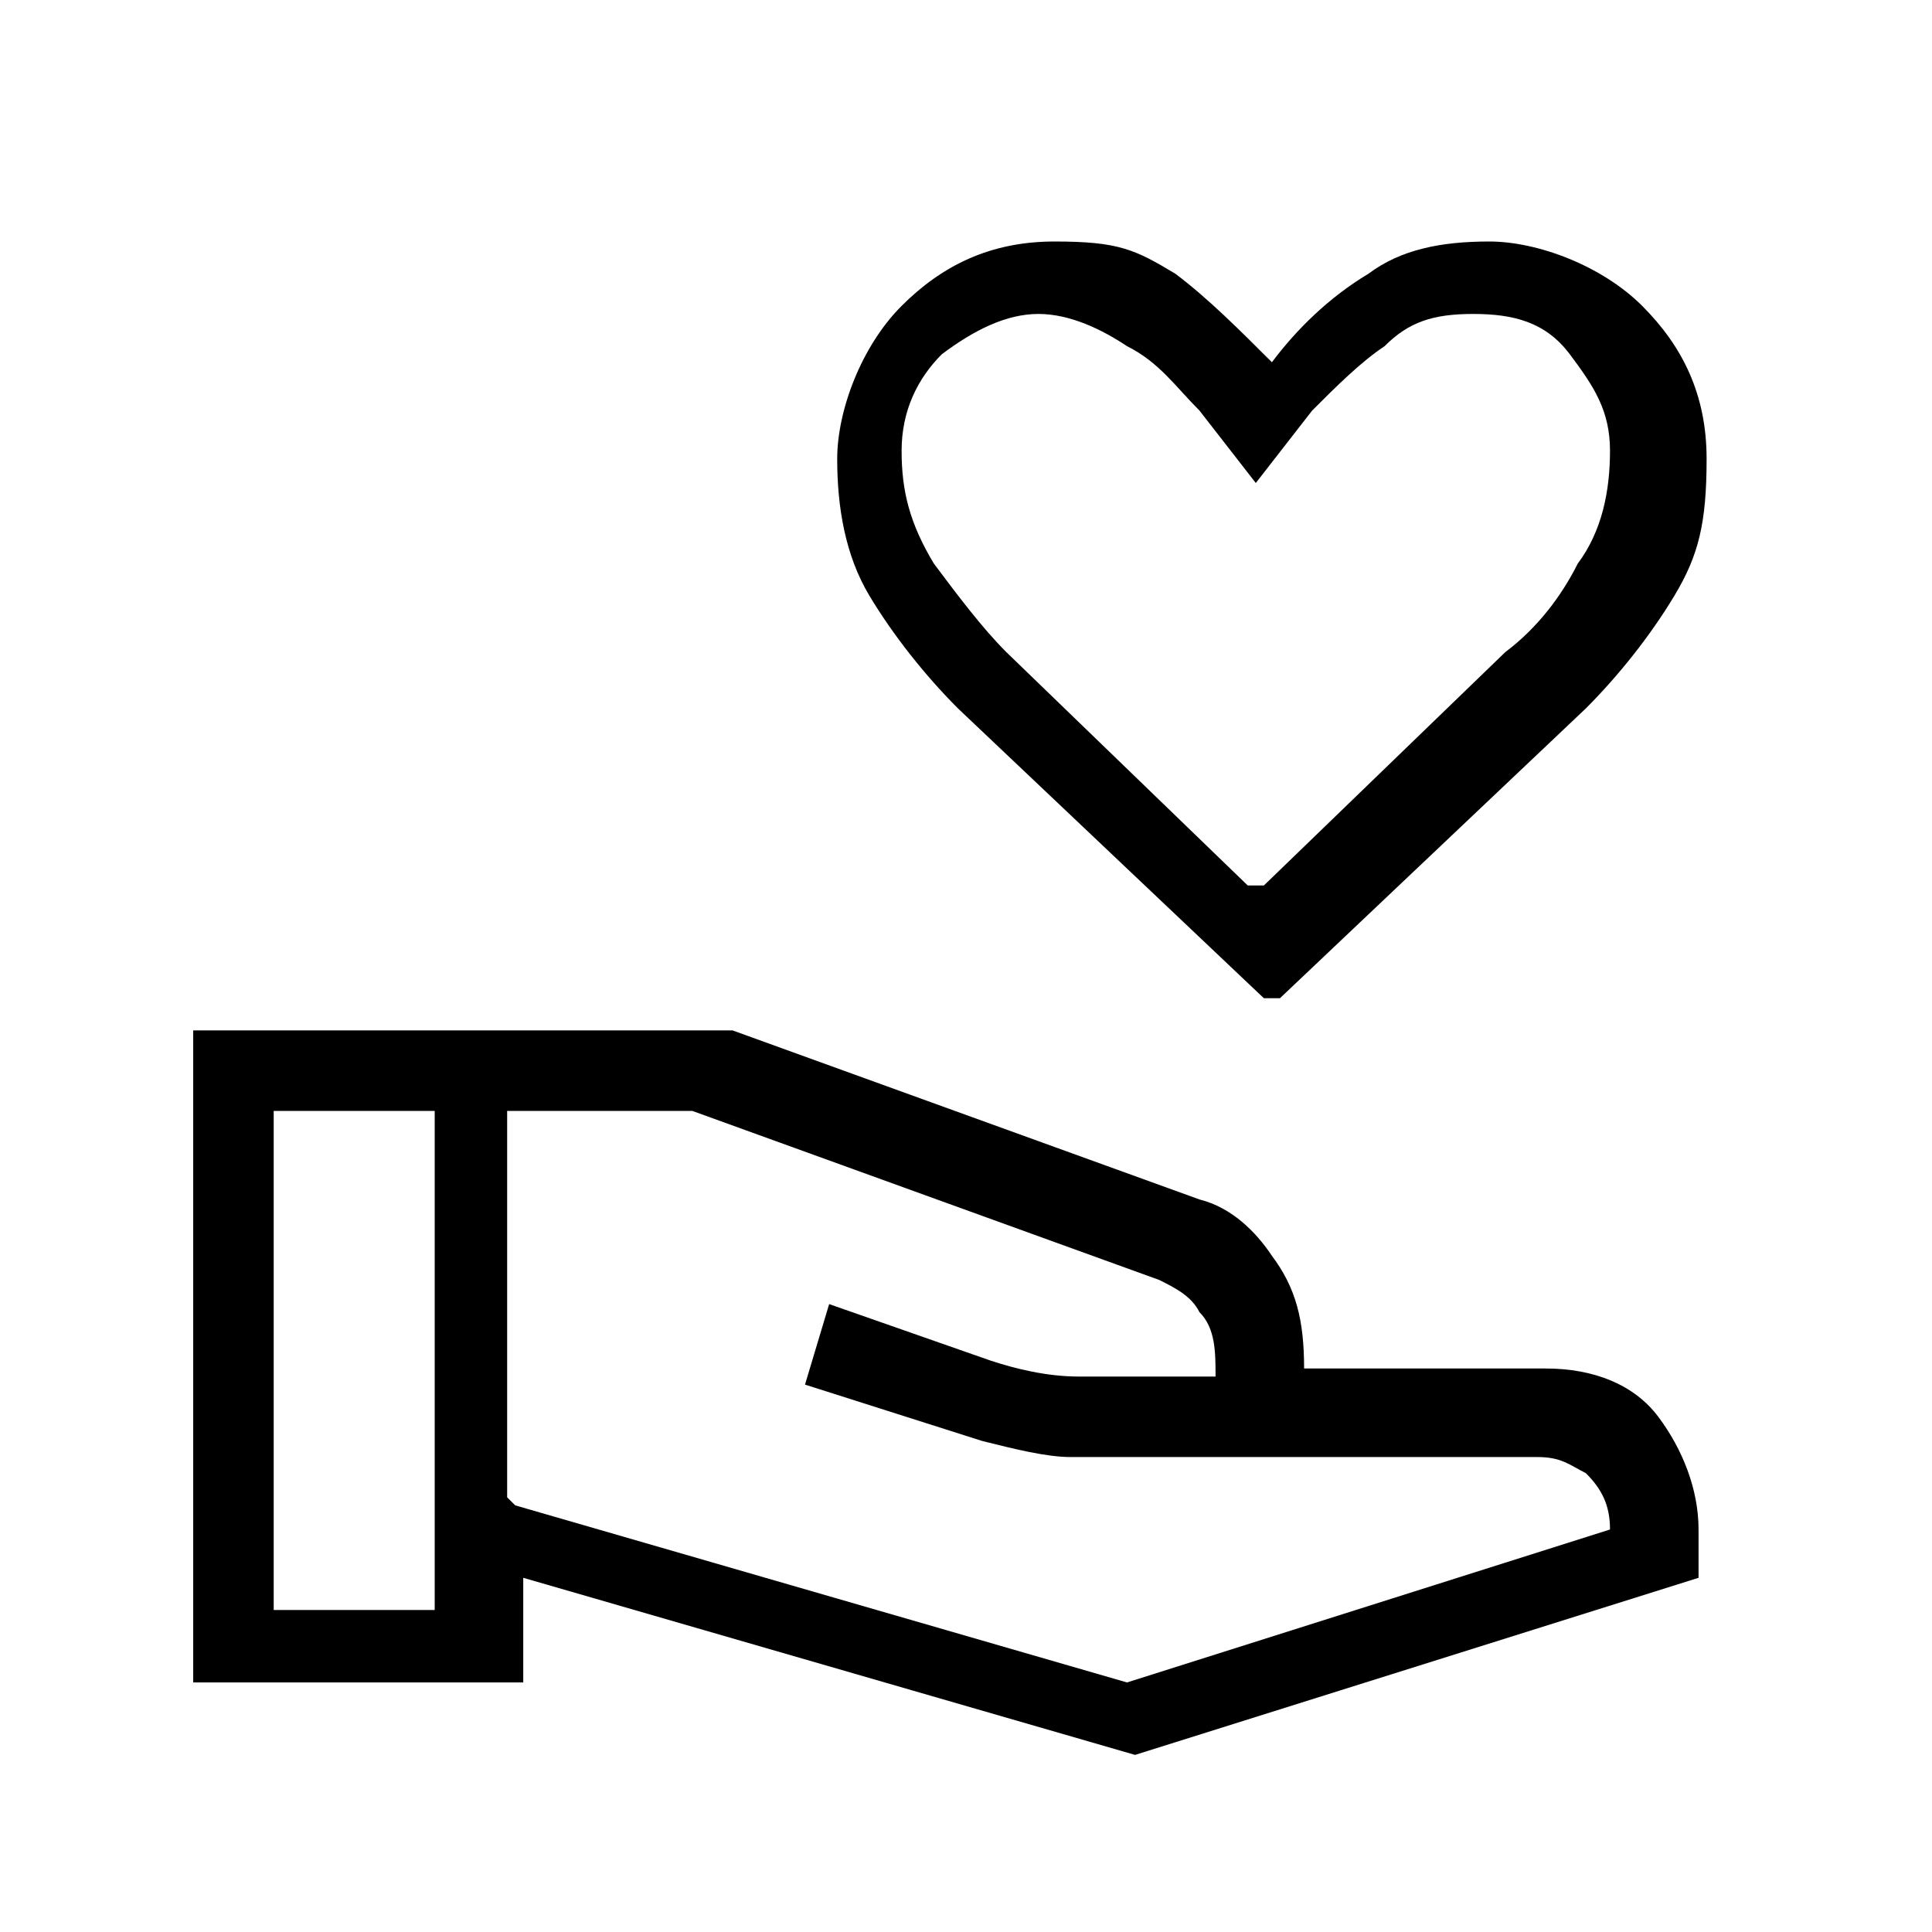
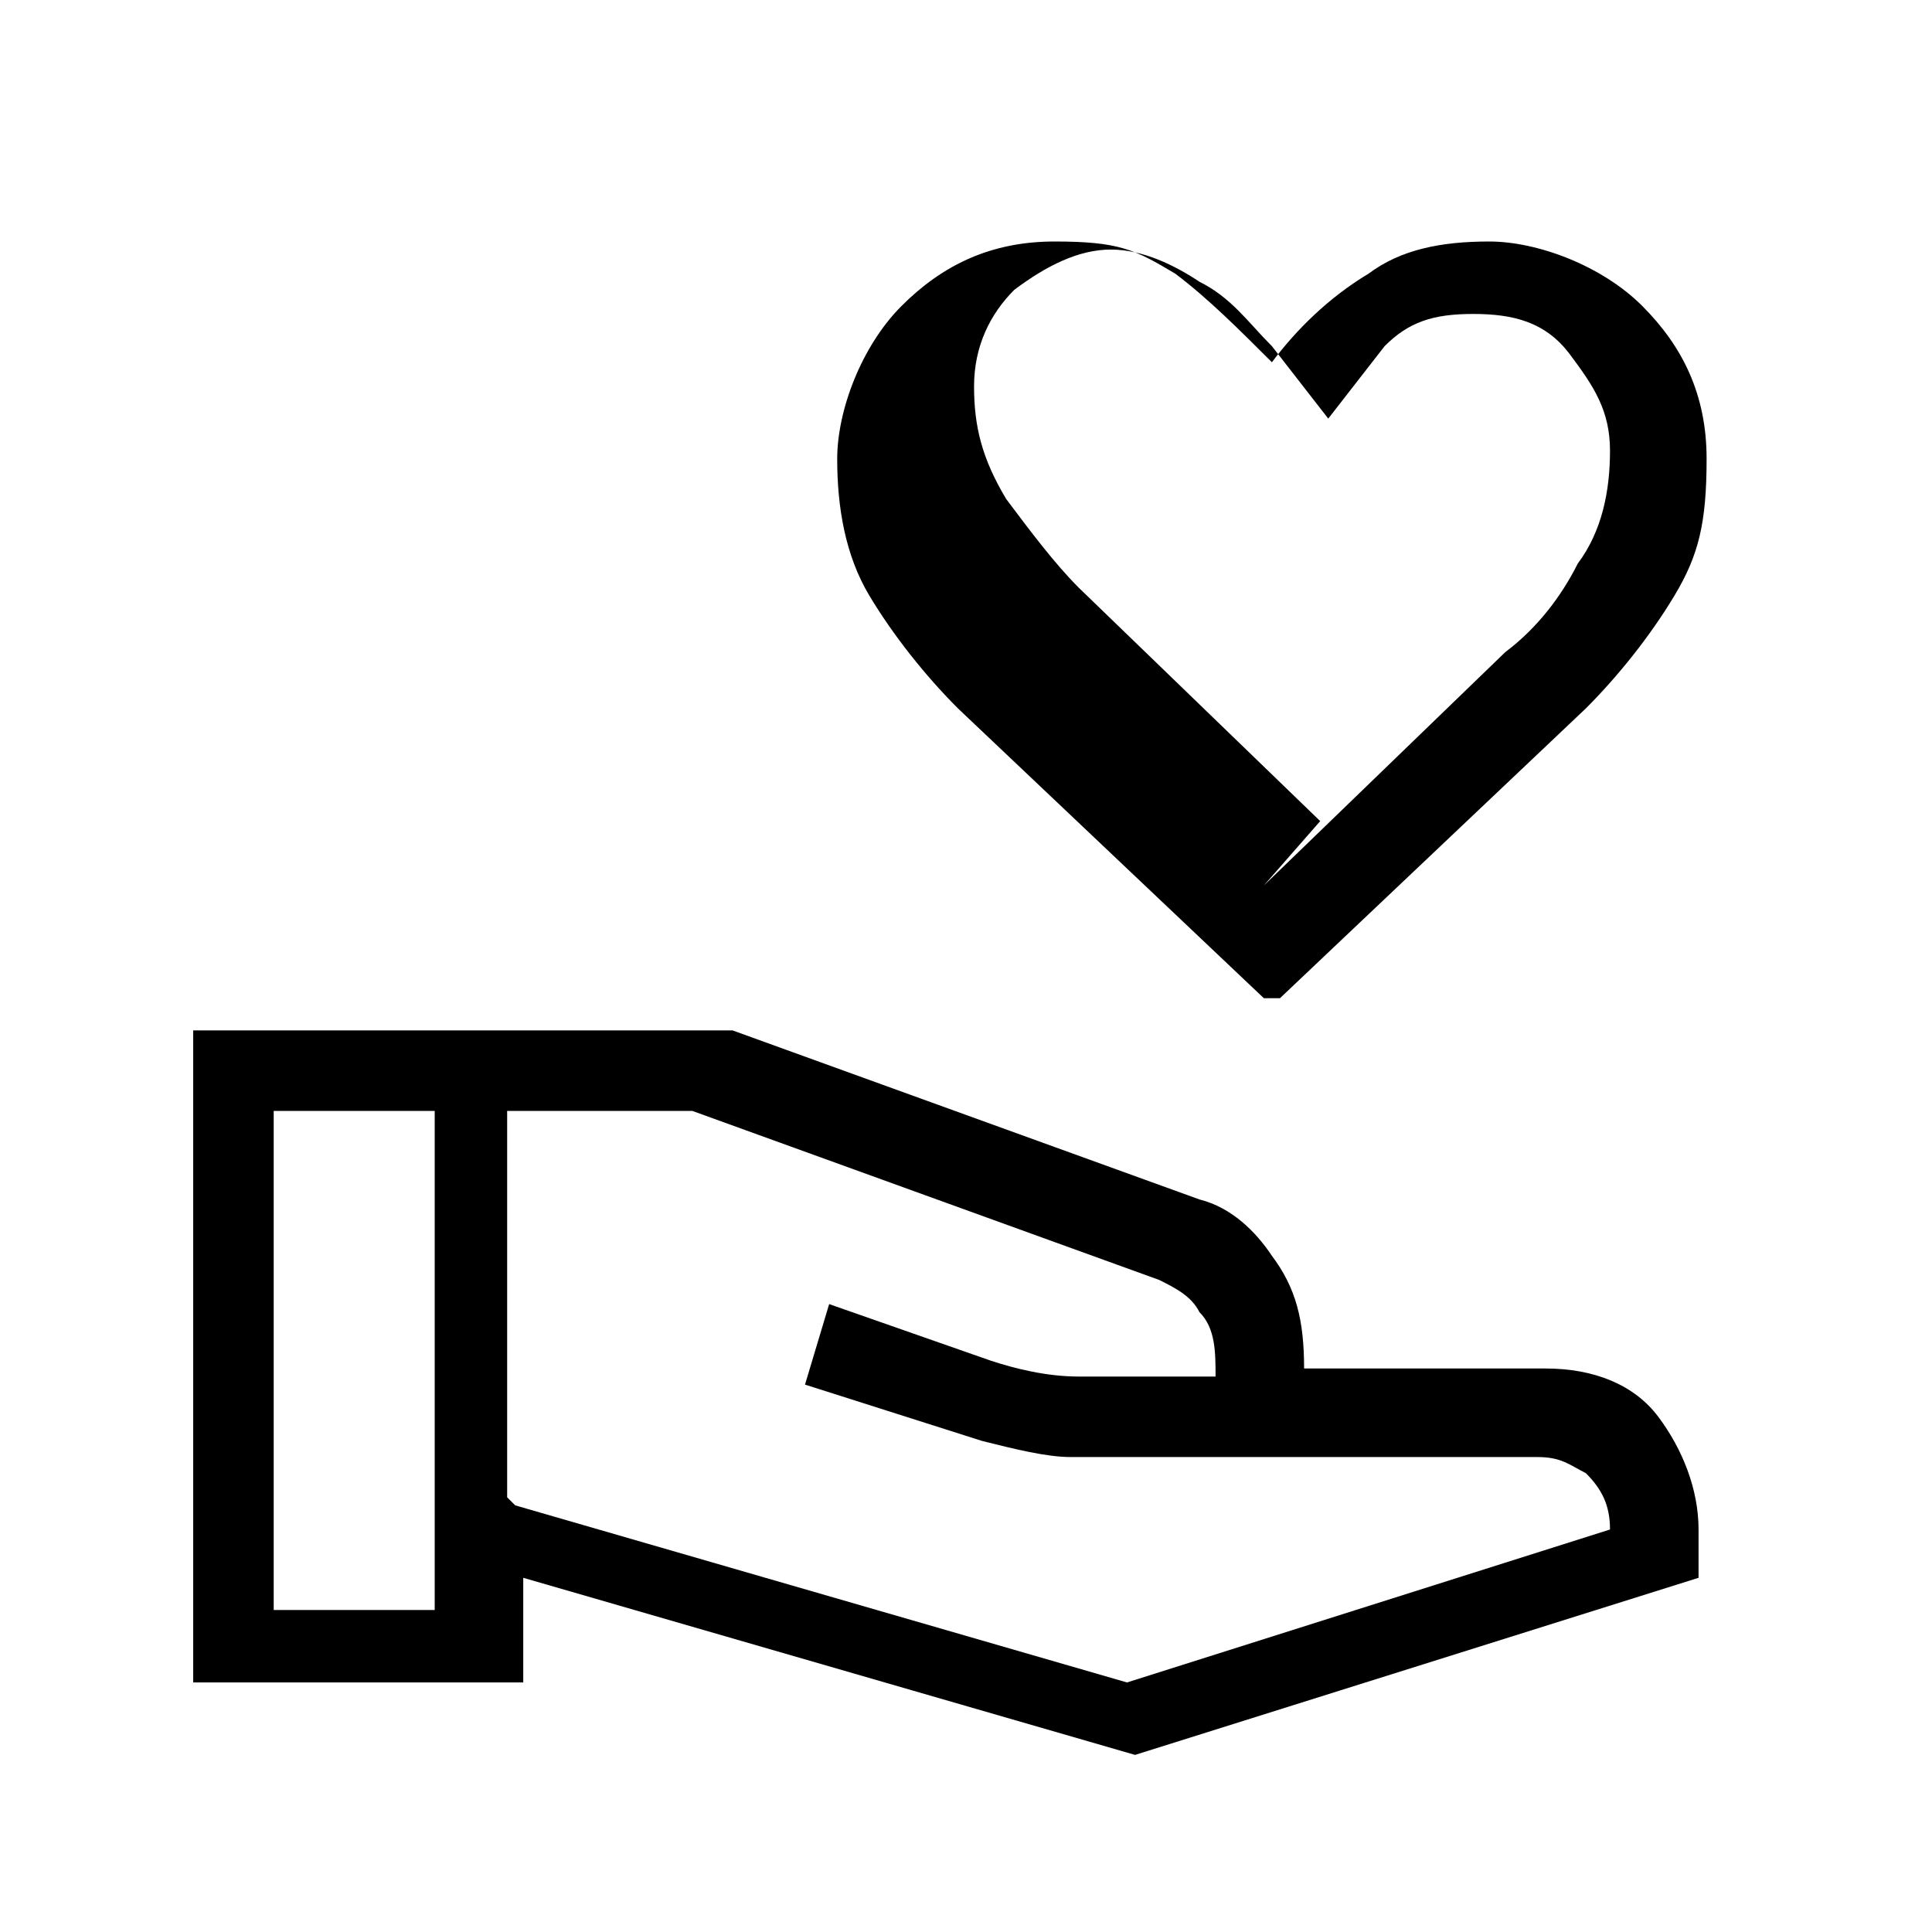
<svg xmlns="http://www.w3.org/2000/svg" id="Layer_1" version="1.1" viewBox="0 0 24 24">
-   <path d="M15.7,12.4l-3.8-3.6c-.4-.4-.8-.9-1.1-1.4-.3-.5-.4-1.1-.4-1.7s.3-1.4.8-1.9c.5-.5,1.1-.8,1.9-.8s1,.1,1.5.4c.4.3.8.7,1.2,1.1.3-.4.7-.8,1.2-1.1.4-.3.9-.4,1.5-.4s1.4.3,1.9.8c.5.5.8,1.1.8,1.9s-.1,1.2-.4,1.7c-.3.5-.7,1-1.1,1.4,0,0-3.8,3.6-3.8,3.6ZM15.7,11l3-2.9c.4-.3.7-.7.9-1.1.3-.4.4-.9.4-1.4s-.2-.8-.5-1.2-.7-.5-1.2-.5-.8.1-1.1.4c-.3.2-.6.5-.9.8l-.7.9-.7-.9c-.3-.3-.5-.6-.9-.8-.3-.2-.7-.4-1.1-.4s-.8.2-1.2.5c-.3.3-.5.7-.5,1.2s.1.9.4,1.4c.3.4.6.8.9,1.1l3,2.9ZM6.4,18.7l7.6,2.2,6-1.9c0-.3-.1-.5-.3-.7-.2-.1-.3-.2-.6-.2h-4.7c-.4,0-.8,0-1.1,0-.3,0-.7-.1-1.1-.2l-2.2-.7.3-1,2,.7c.3.1.7.2,1.1.2.4,0,1,0,1.7,0,0-.3,0-.6-.2-.8-.1-.2-.3-.3-.5-.4l-5.8-2.1s0,0-.1,0c0,0,0,0-.1,0h-2.1s0,4.8,0,4.8ZM2.4,21v-8.2h6.1c0,0,.2,0,.3,0,0,0,.2,0,.3,0l5.8,2.1c.4.1.7.4.9.7.3.4.4.8.4,1.4h3c.6,0,1.1.2,1.4.6.3.4.5.9.5,1.4v.6l-7,2.2-7.6-2.2v1.3H2.4ZM3.4,20h2v-6.2h-2v6.2Z" />
+   <path d="M15.7,12.4l-3.8-3.6c-.4-.4-.8-.9-1.1-1.4-.3-.5-.4-1.1-.4-1.7s.3-1.4.8-1.9c.5-.5,1.1-.8,1.9-.8s1,.1,1.5.4c.4.3.8.7,1.2,1.1.3-.4.7-.8,1.2-1.1.4-.3.9-.4,1.5-.4s1.4.3,1.9.8c.5.5.8,1.1.8,1.9s-.1,1.2-.4,1.7c-.3.5-.7,1-1.1,1.4,0,0-3.8,3.6-3.8,3.6ZM15.7,11l3-2.9c.4-.3.7-.7.9-1.1.3-.4.4-.9.4-1.4s-.2-.8-.5-1.2-.7-.5-1.2-.5-.8.1-1.1.4l-.7.9-.7-.9c-.3-.3-.5-.6-.9-.8-.3-.2-.7-.4-1.1-.4s-.8.2-1.2.5c-.3.3-.5.7-.5,1.2s.1.9.4,1.4c.3.4.6.8.9,1.1l3,2.9ZM6.4,18.7l7.6,2.2,6-1.9c0-.3-.1-.5-.3-.7-.2-.1-.3-.2-.6-.2h-4.7c-.4,0-.8,0-1.1,0-.3,0-.7-.1-1.1-.2l-2.2-.7.3-1,2,.7c.3.1.7.2,1.1.2.4,0,1,0,1.7,0,0-.3,0-.6-.2-.8-.1-.2-.3-.3-.5-.4l-5.8-2.1s0,0-.1,0c0,0,0,0-.1,0h-2.1s0,4.8,0,4.8ZM2.4,21v-8.2h6.1c0,0,.2,0,.3,0,0,0,.2,0,.3,0l5.8,2.1c.4.1.7.4.9.7.3.4.4.8.4,1.4h3c.6,0,1.1.2,1.4.6.3.4.5.9.5,1.4v.6l-7,2.2-7.6-2.2v1.3H2.4ZM3.4,20h2v-6.2h-2v6.2Z" />
</svg>